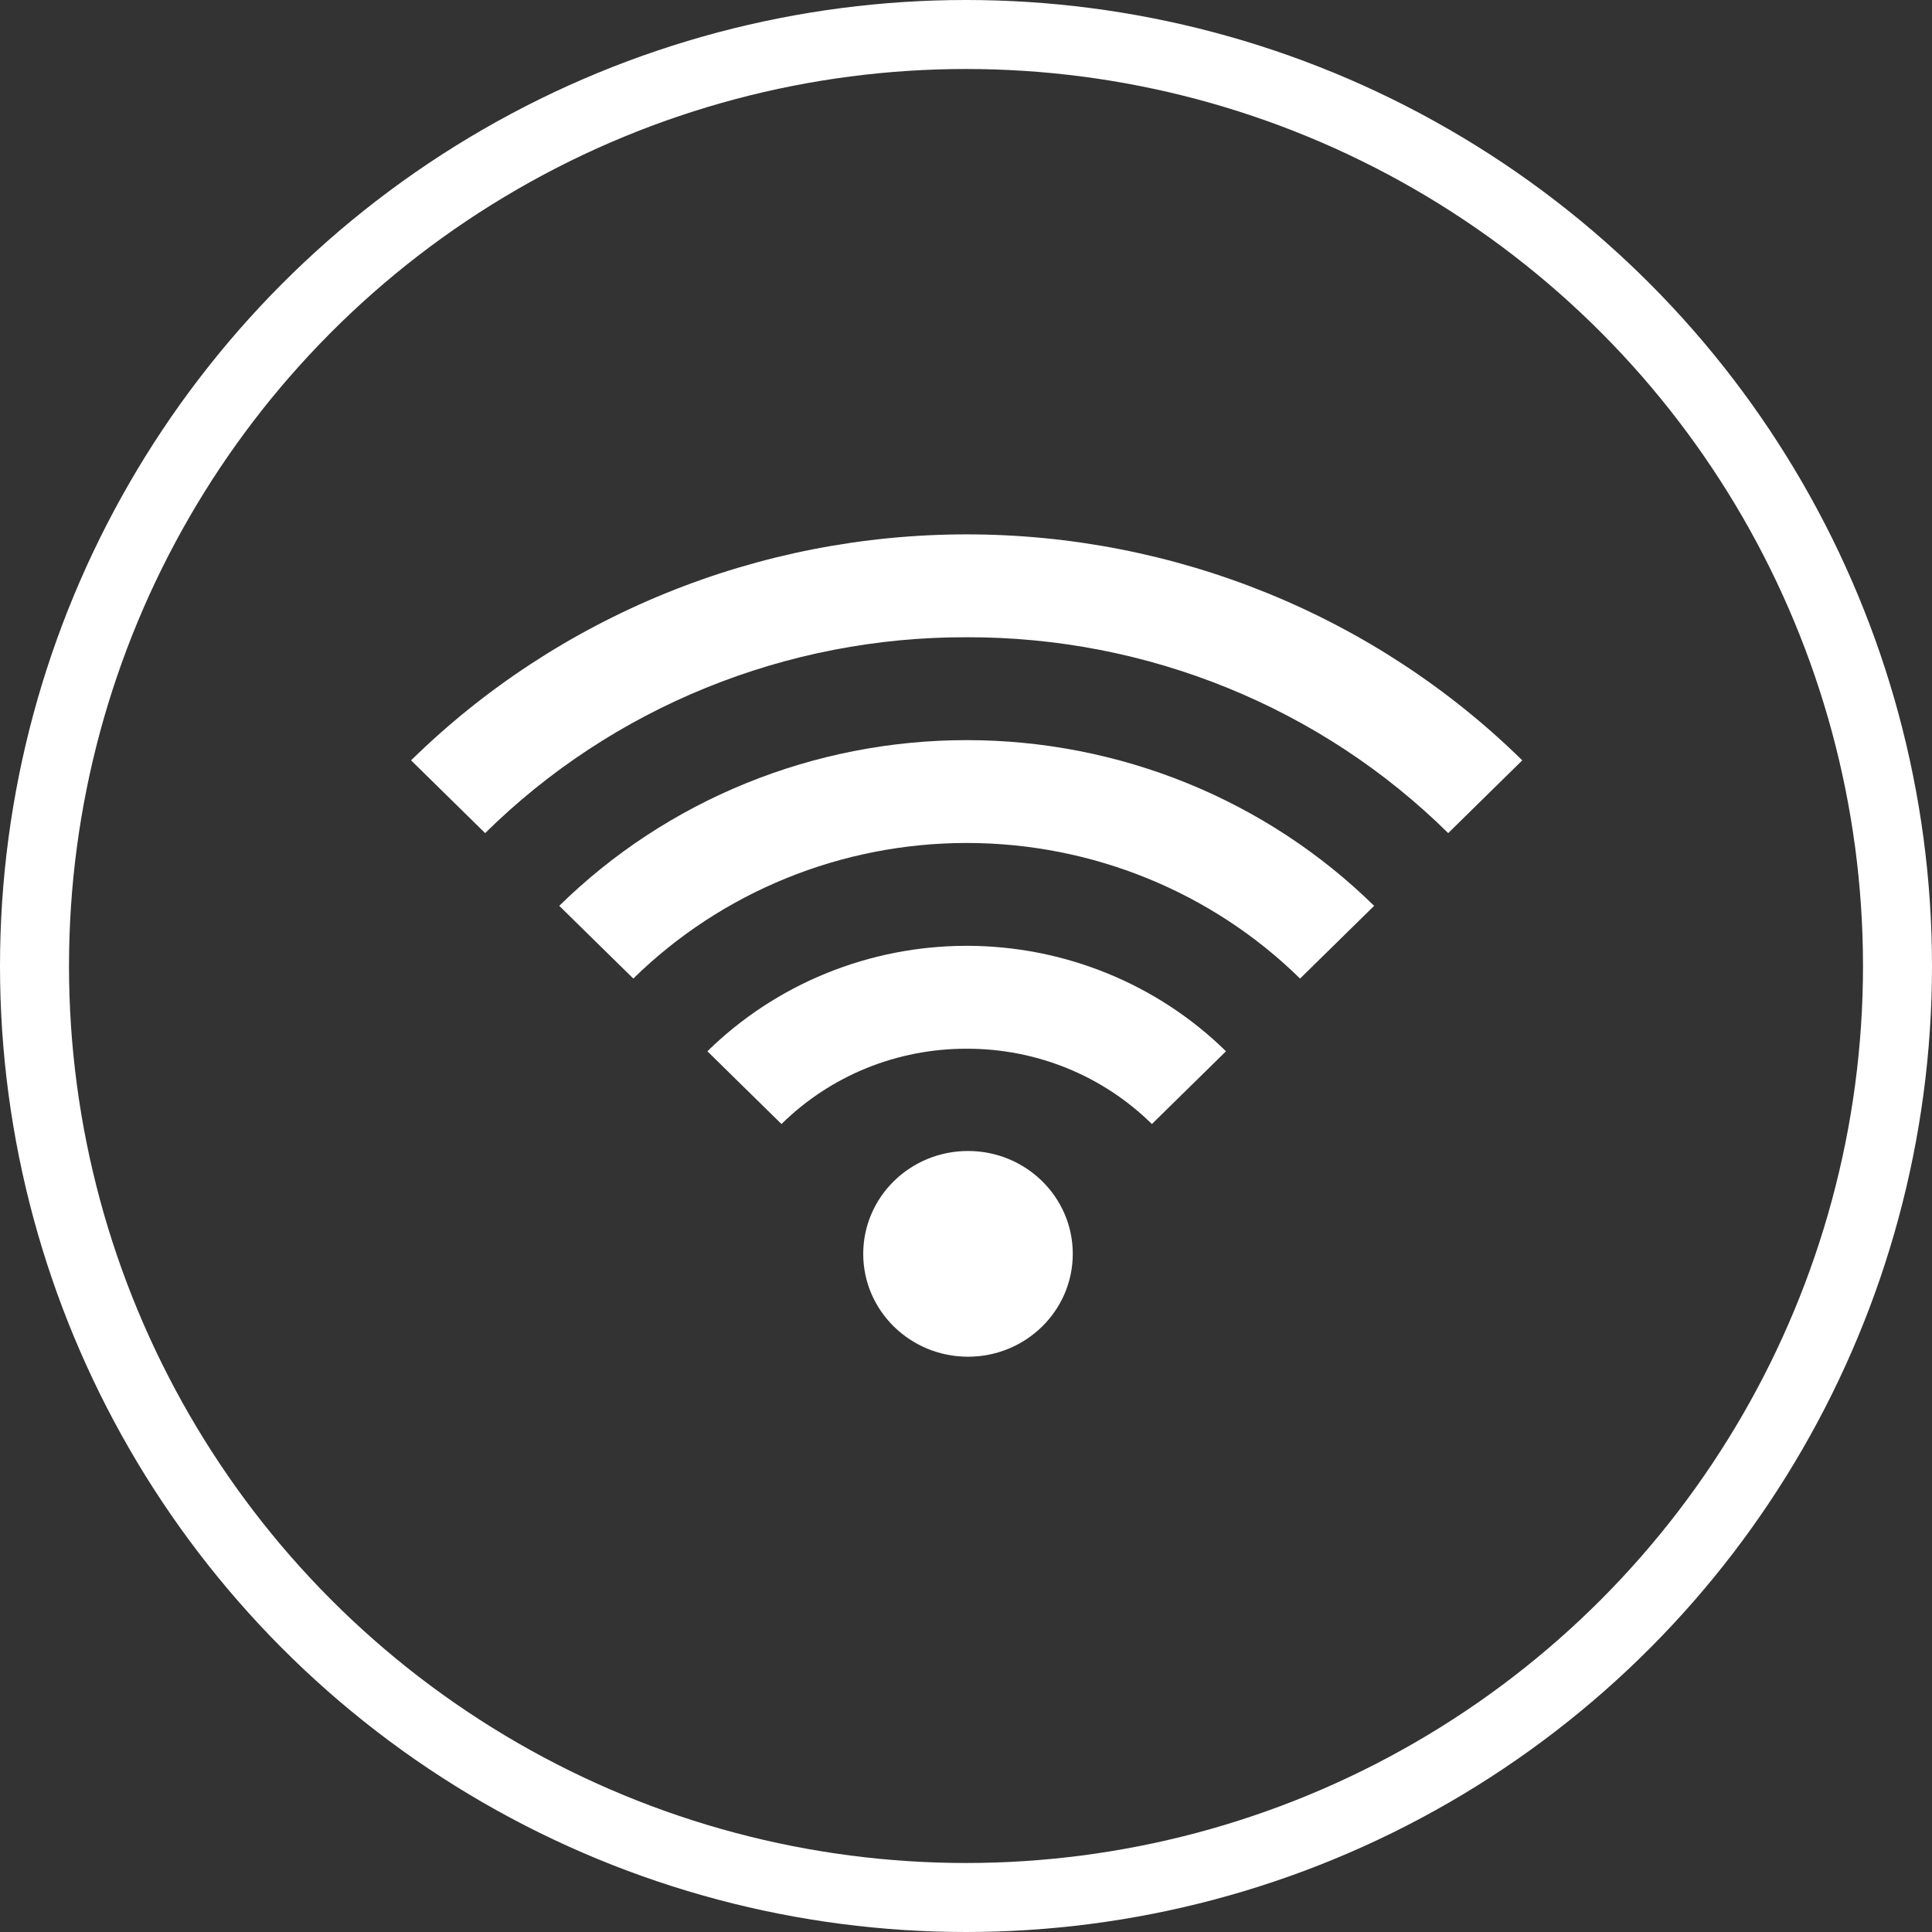
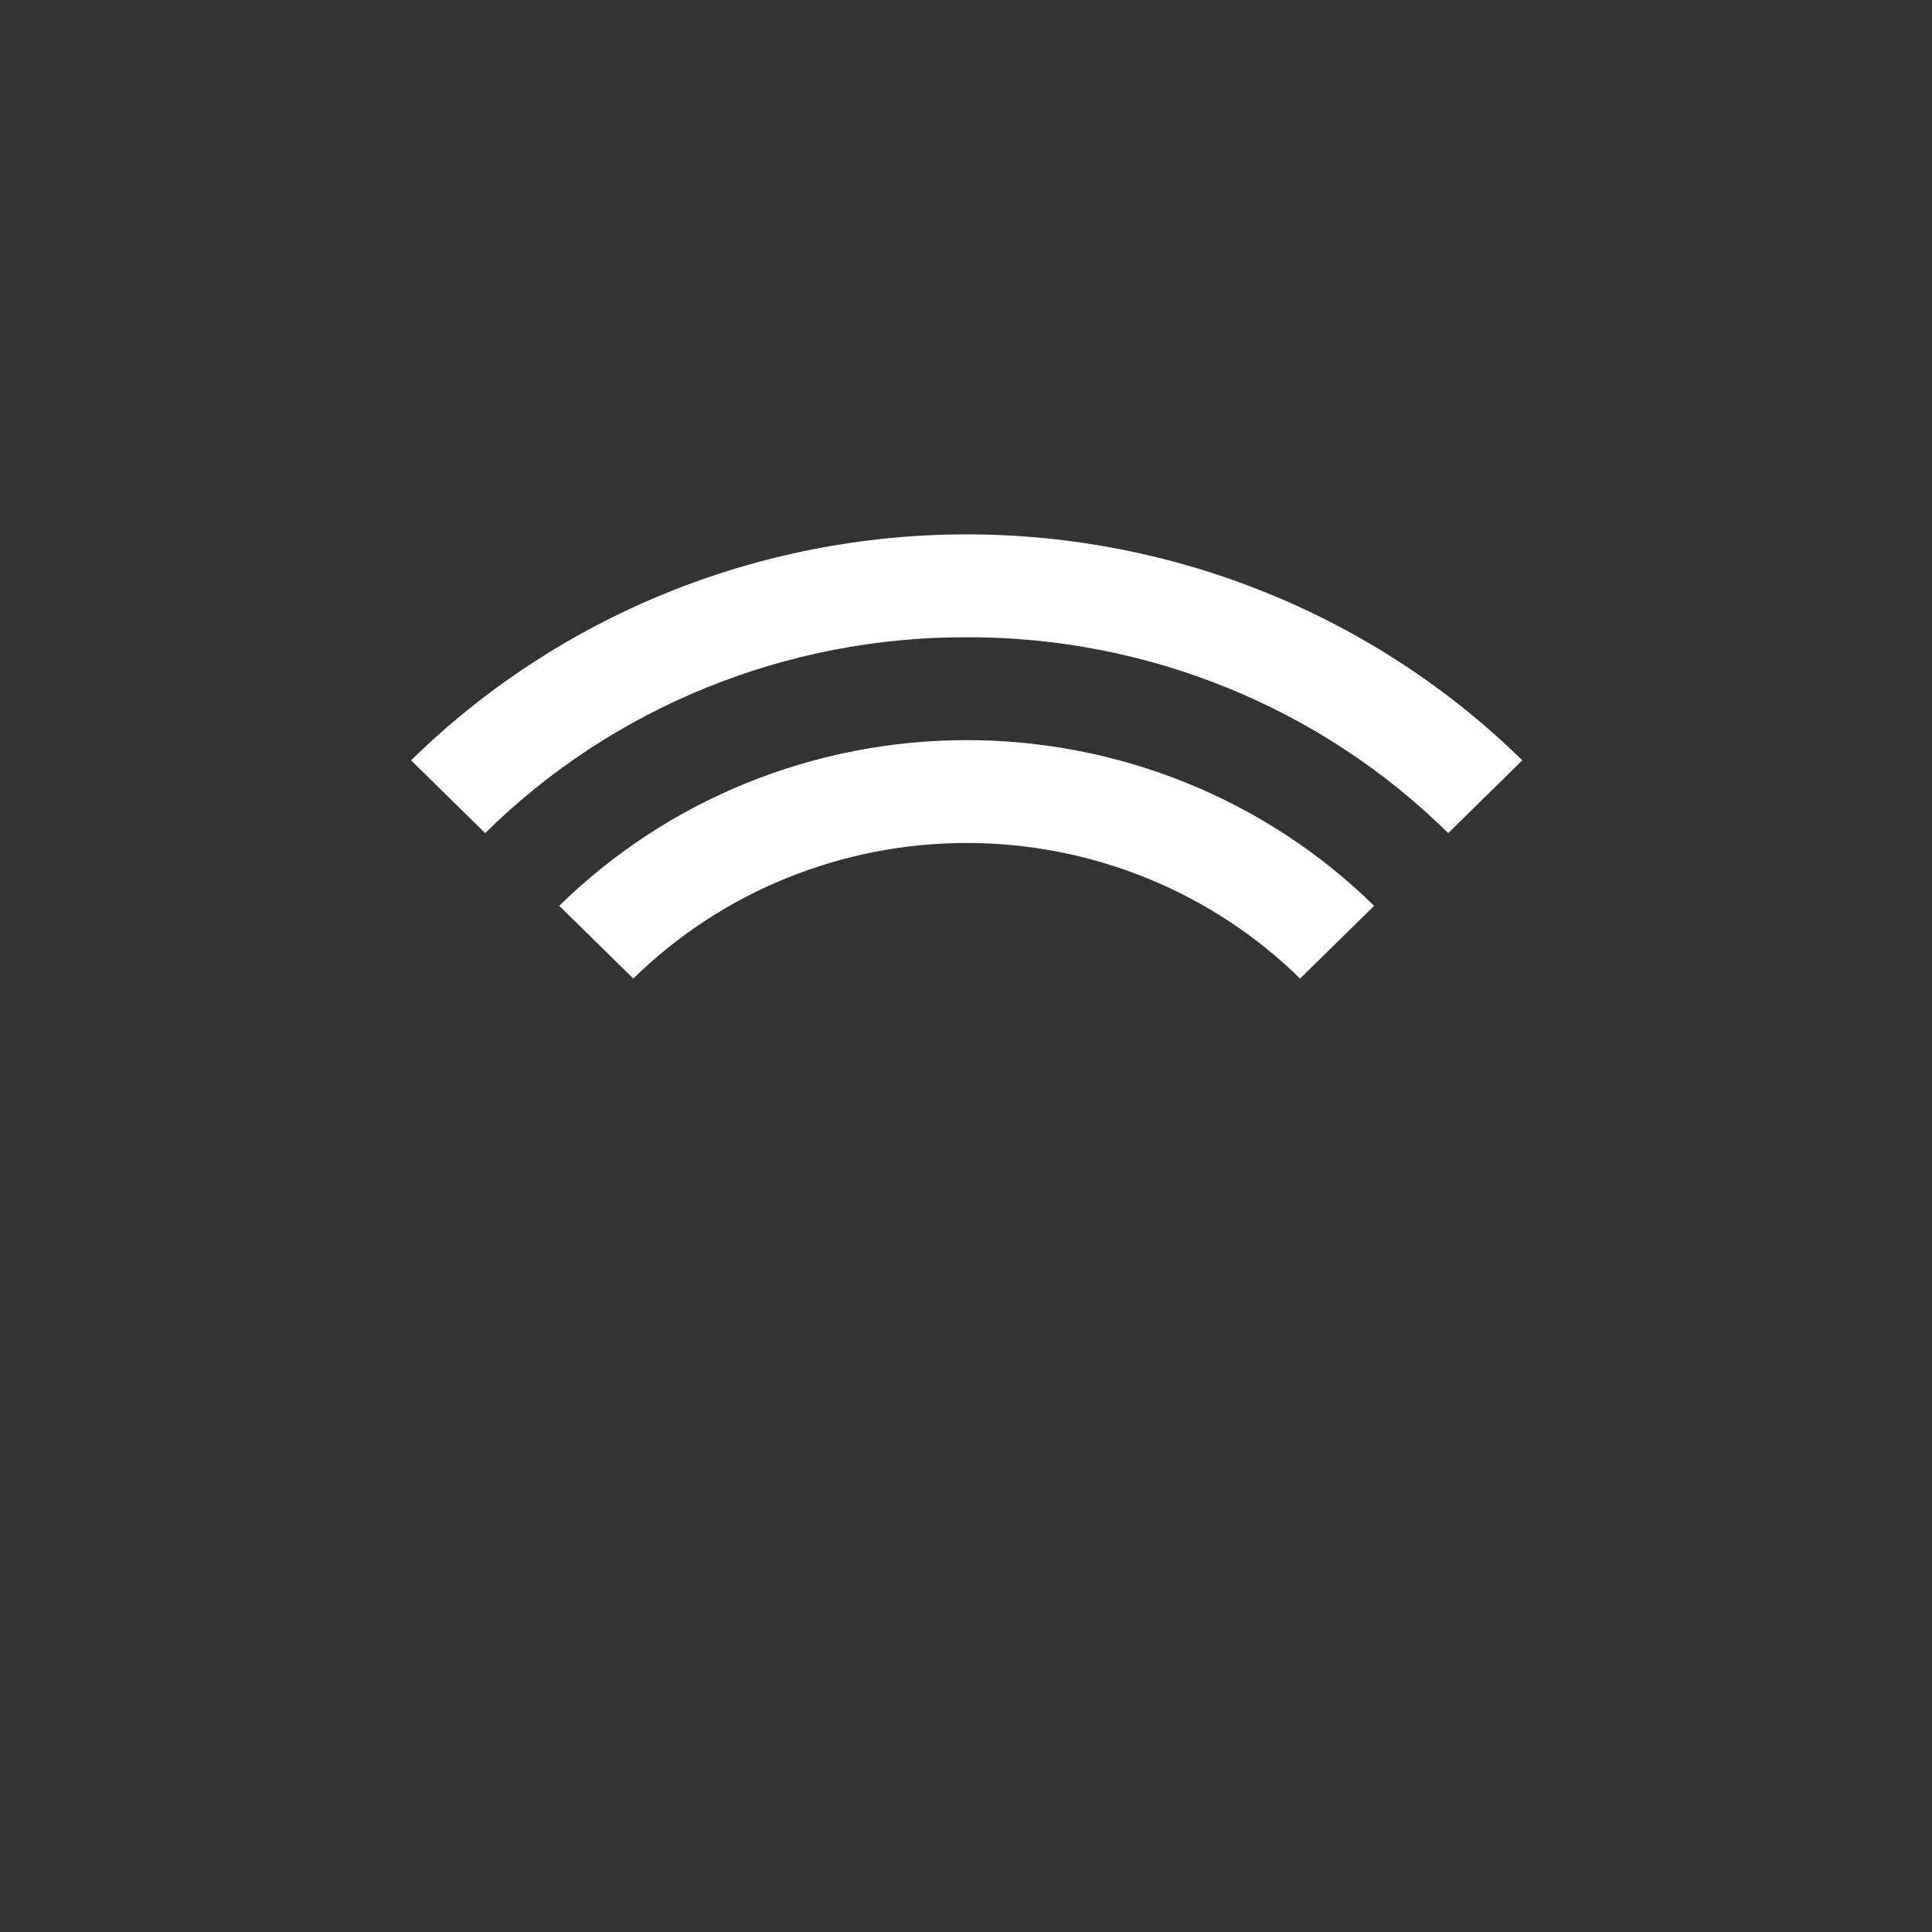
<svg xmlns="http://www.w3.org/2000/svg" width="56" height="56" viewBox="0 0 56 56" fill="none">
  <rect x="0" y="0" width="56" height="56" fill="#333333" stroke="none" />
-   <circle cx="28" cy="28" r="27" stroke="white" stroke-width="2" />
-   <path d="M28.058 39.325C29.735 39.325 31.095 37.99 31.095 36.343C31.095 34.697 29.735 33.362 28.058 33.362C26.381 33.362 25.021 34.697 25.021 36.343C25.021 37.99 26.381 39.325 28.058 39.325Z" fill="white" />
-   <path d="M28.02 30.398C29.017 30.395 30.005 30.587 30.927 30.961C31.848 31.336 32.685 31.887 33.388 32.581L35.536 30.472C34.549 29.503 33.377 28.734 32.087 28.21C30.798 27.685 29.416 27.415 28.02 27.415C26.624 27.415 25.242 27.685 23.952 28.21C22.663 28.734 21.491 29.503 20.504 30.472L22.652 32.581C23.355 31.887 24.192 31.336 25.113 30.961C26.034 30.587 27.022 30.395 28.02 30.398Z" fill="white" />
  <path d="M16.21 26.256L18.357 28.364C20.92 25.848 24.396 24.434 28.02 24.434C31.644 24.434 35.12 25.848 37.683 28.364L39.83 26.256C38.279 24.733 36.438 23.525 34.412 22.701C32.385 21.877 30.213 21.453 28.02 21.453C25.827 21.453 23.655 21.877 21.628 22.701C19.602 23.525 17.761 24.733 16.21 26.256Z" fill="white" />
  <path d="M28.02 18.471C30.613 18.464 33.182 18.962 35.577 19.937C37.973 20.911 40.148 22.342 41.977 24.148L44.124 22.039C42.01 19.963 39.499 18.316 36.736 17.192C33.972 16.068 31.011 15.489 28.02 15.489C25.029 15.489 22.067 16.068 19.304 17.192C16.541 18.316 14.03 19.963 11.915 22.039L14.062 24.148C15.891 22.342 18.066 20.911 20.462 19.937C22.858 18.962 25.427 18.464 28.02 18.471Z" fill="white" />
</svg>